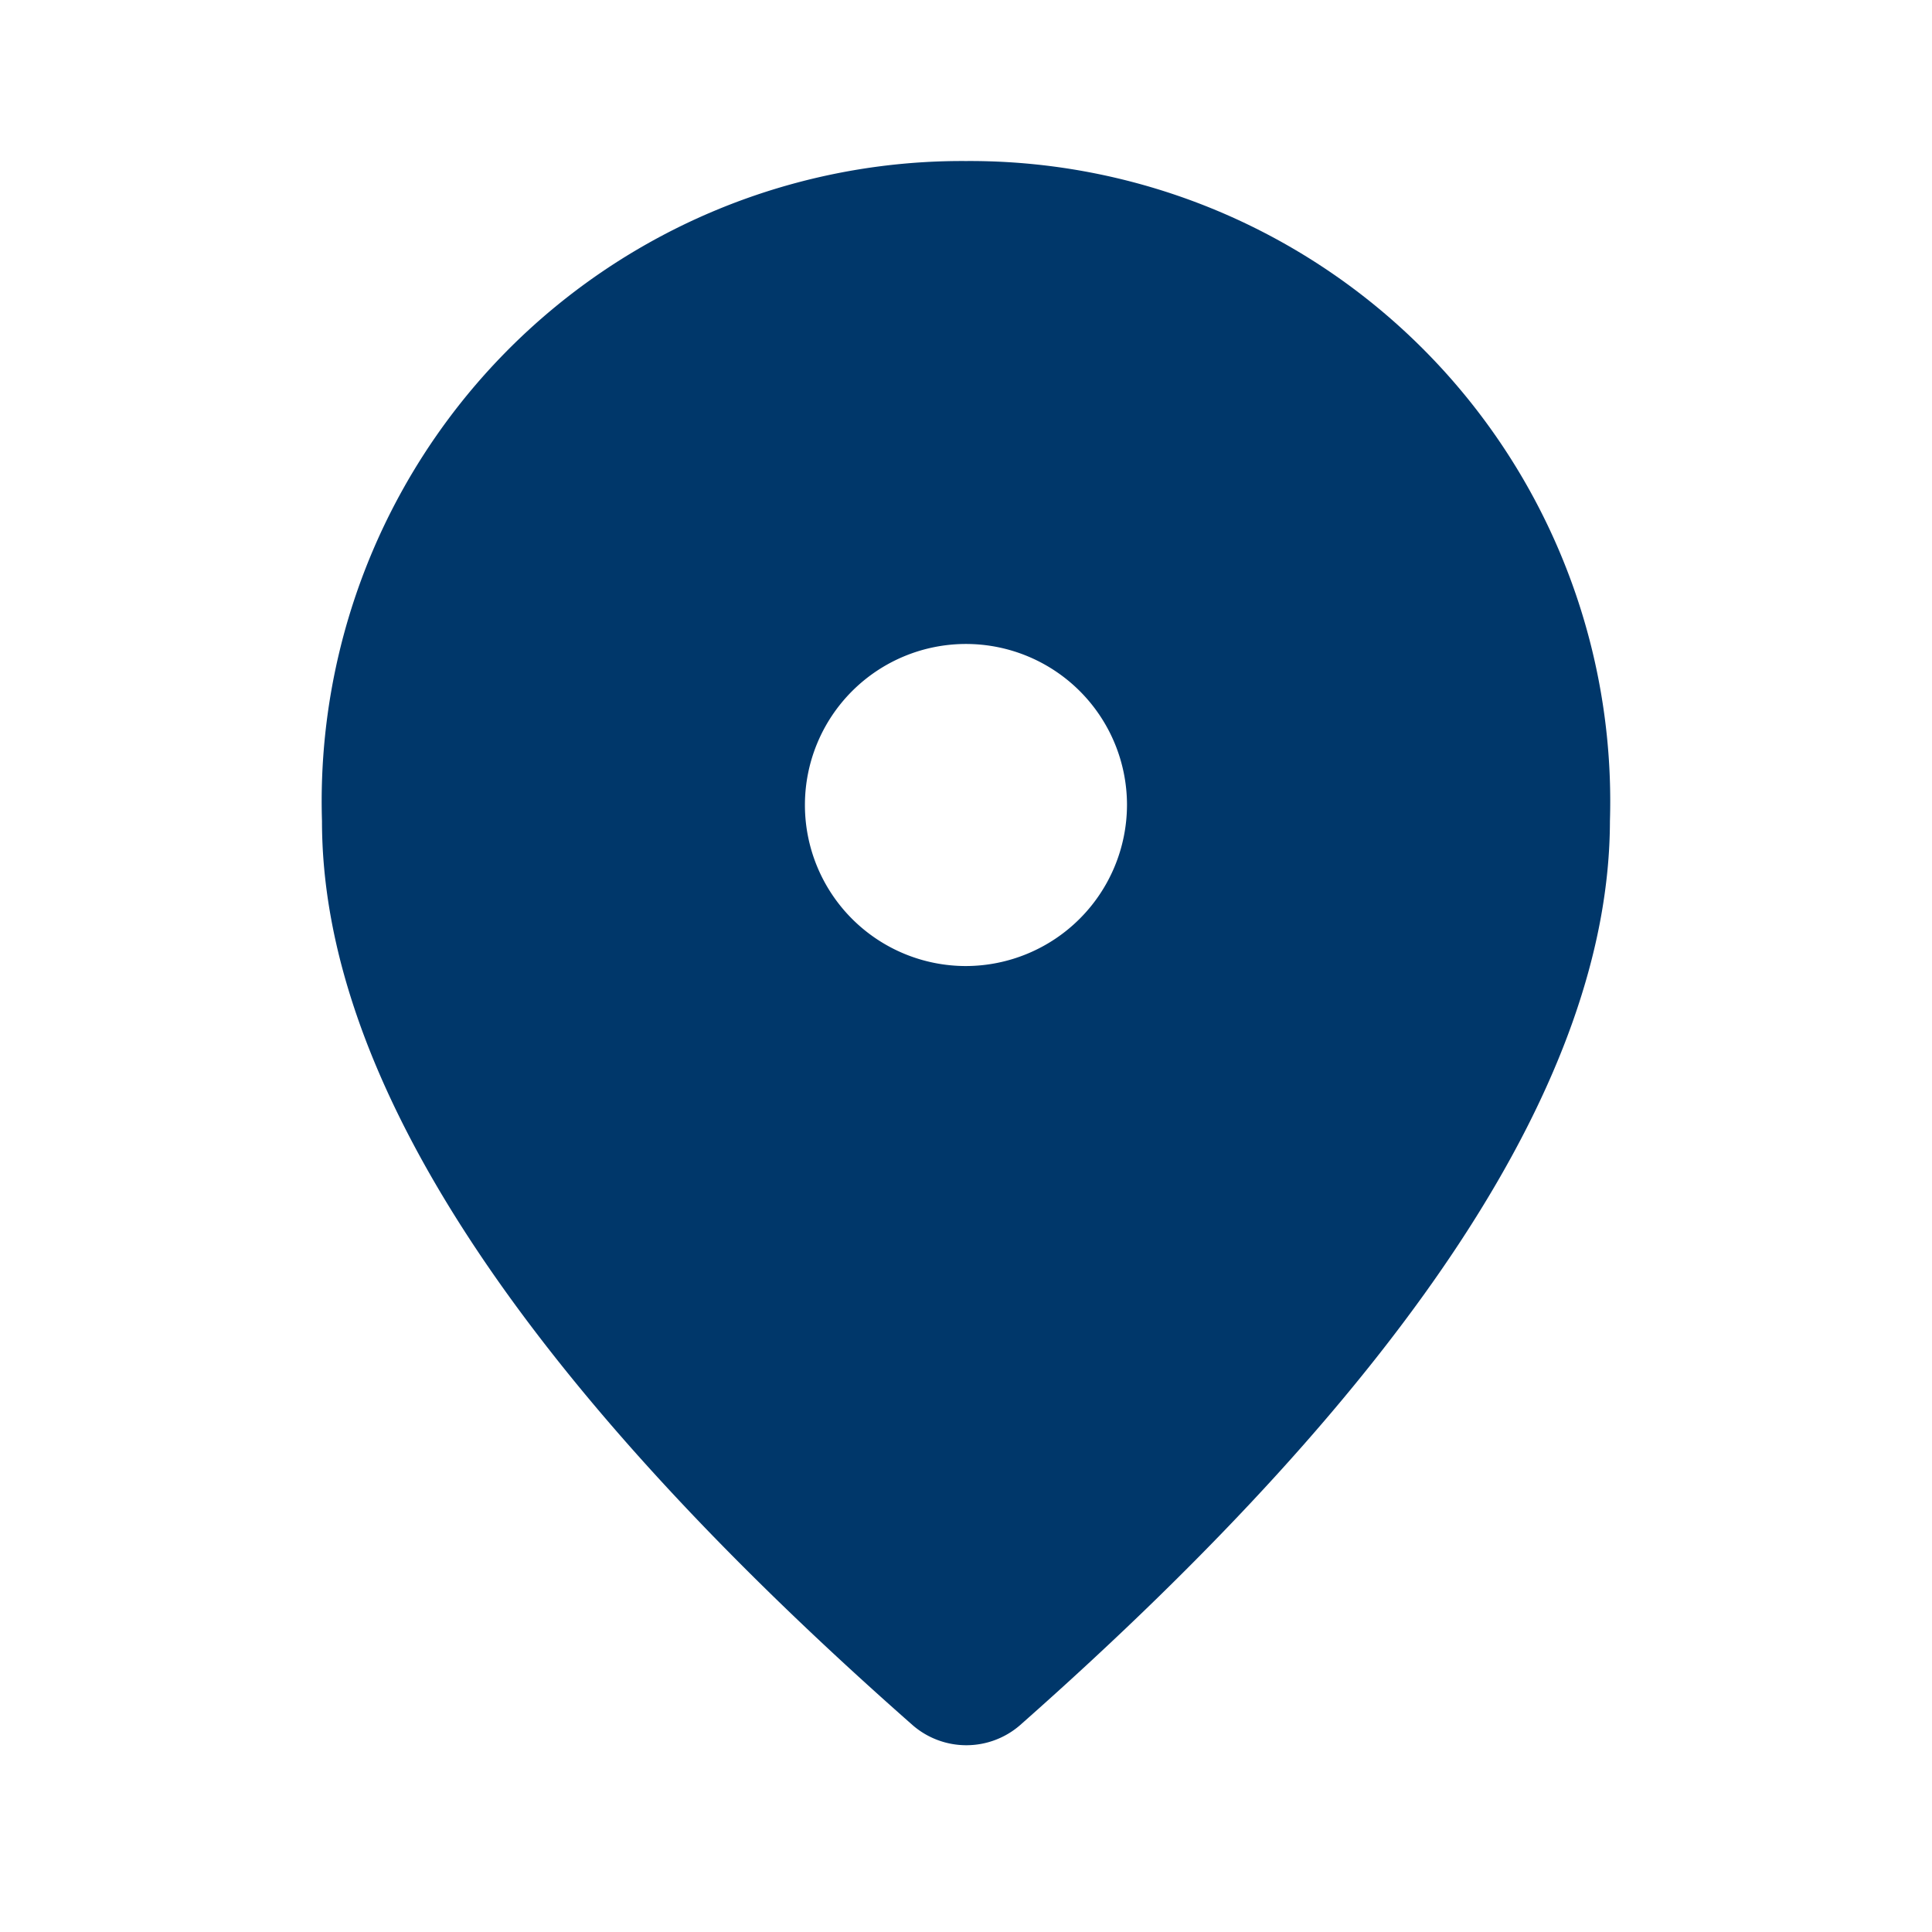
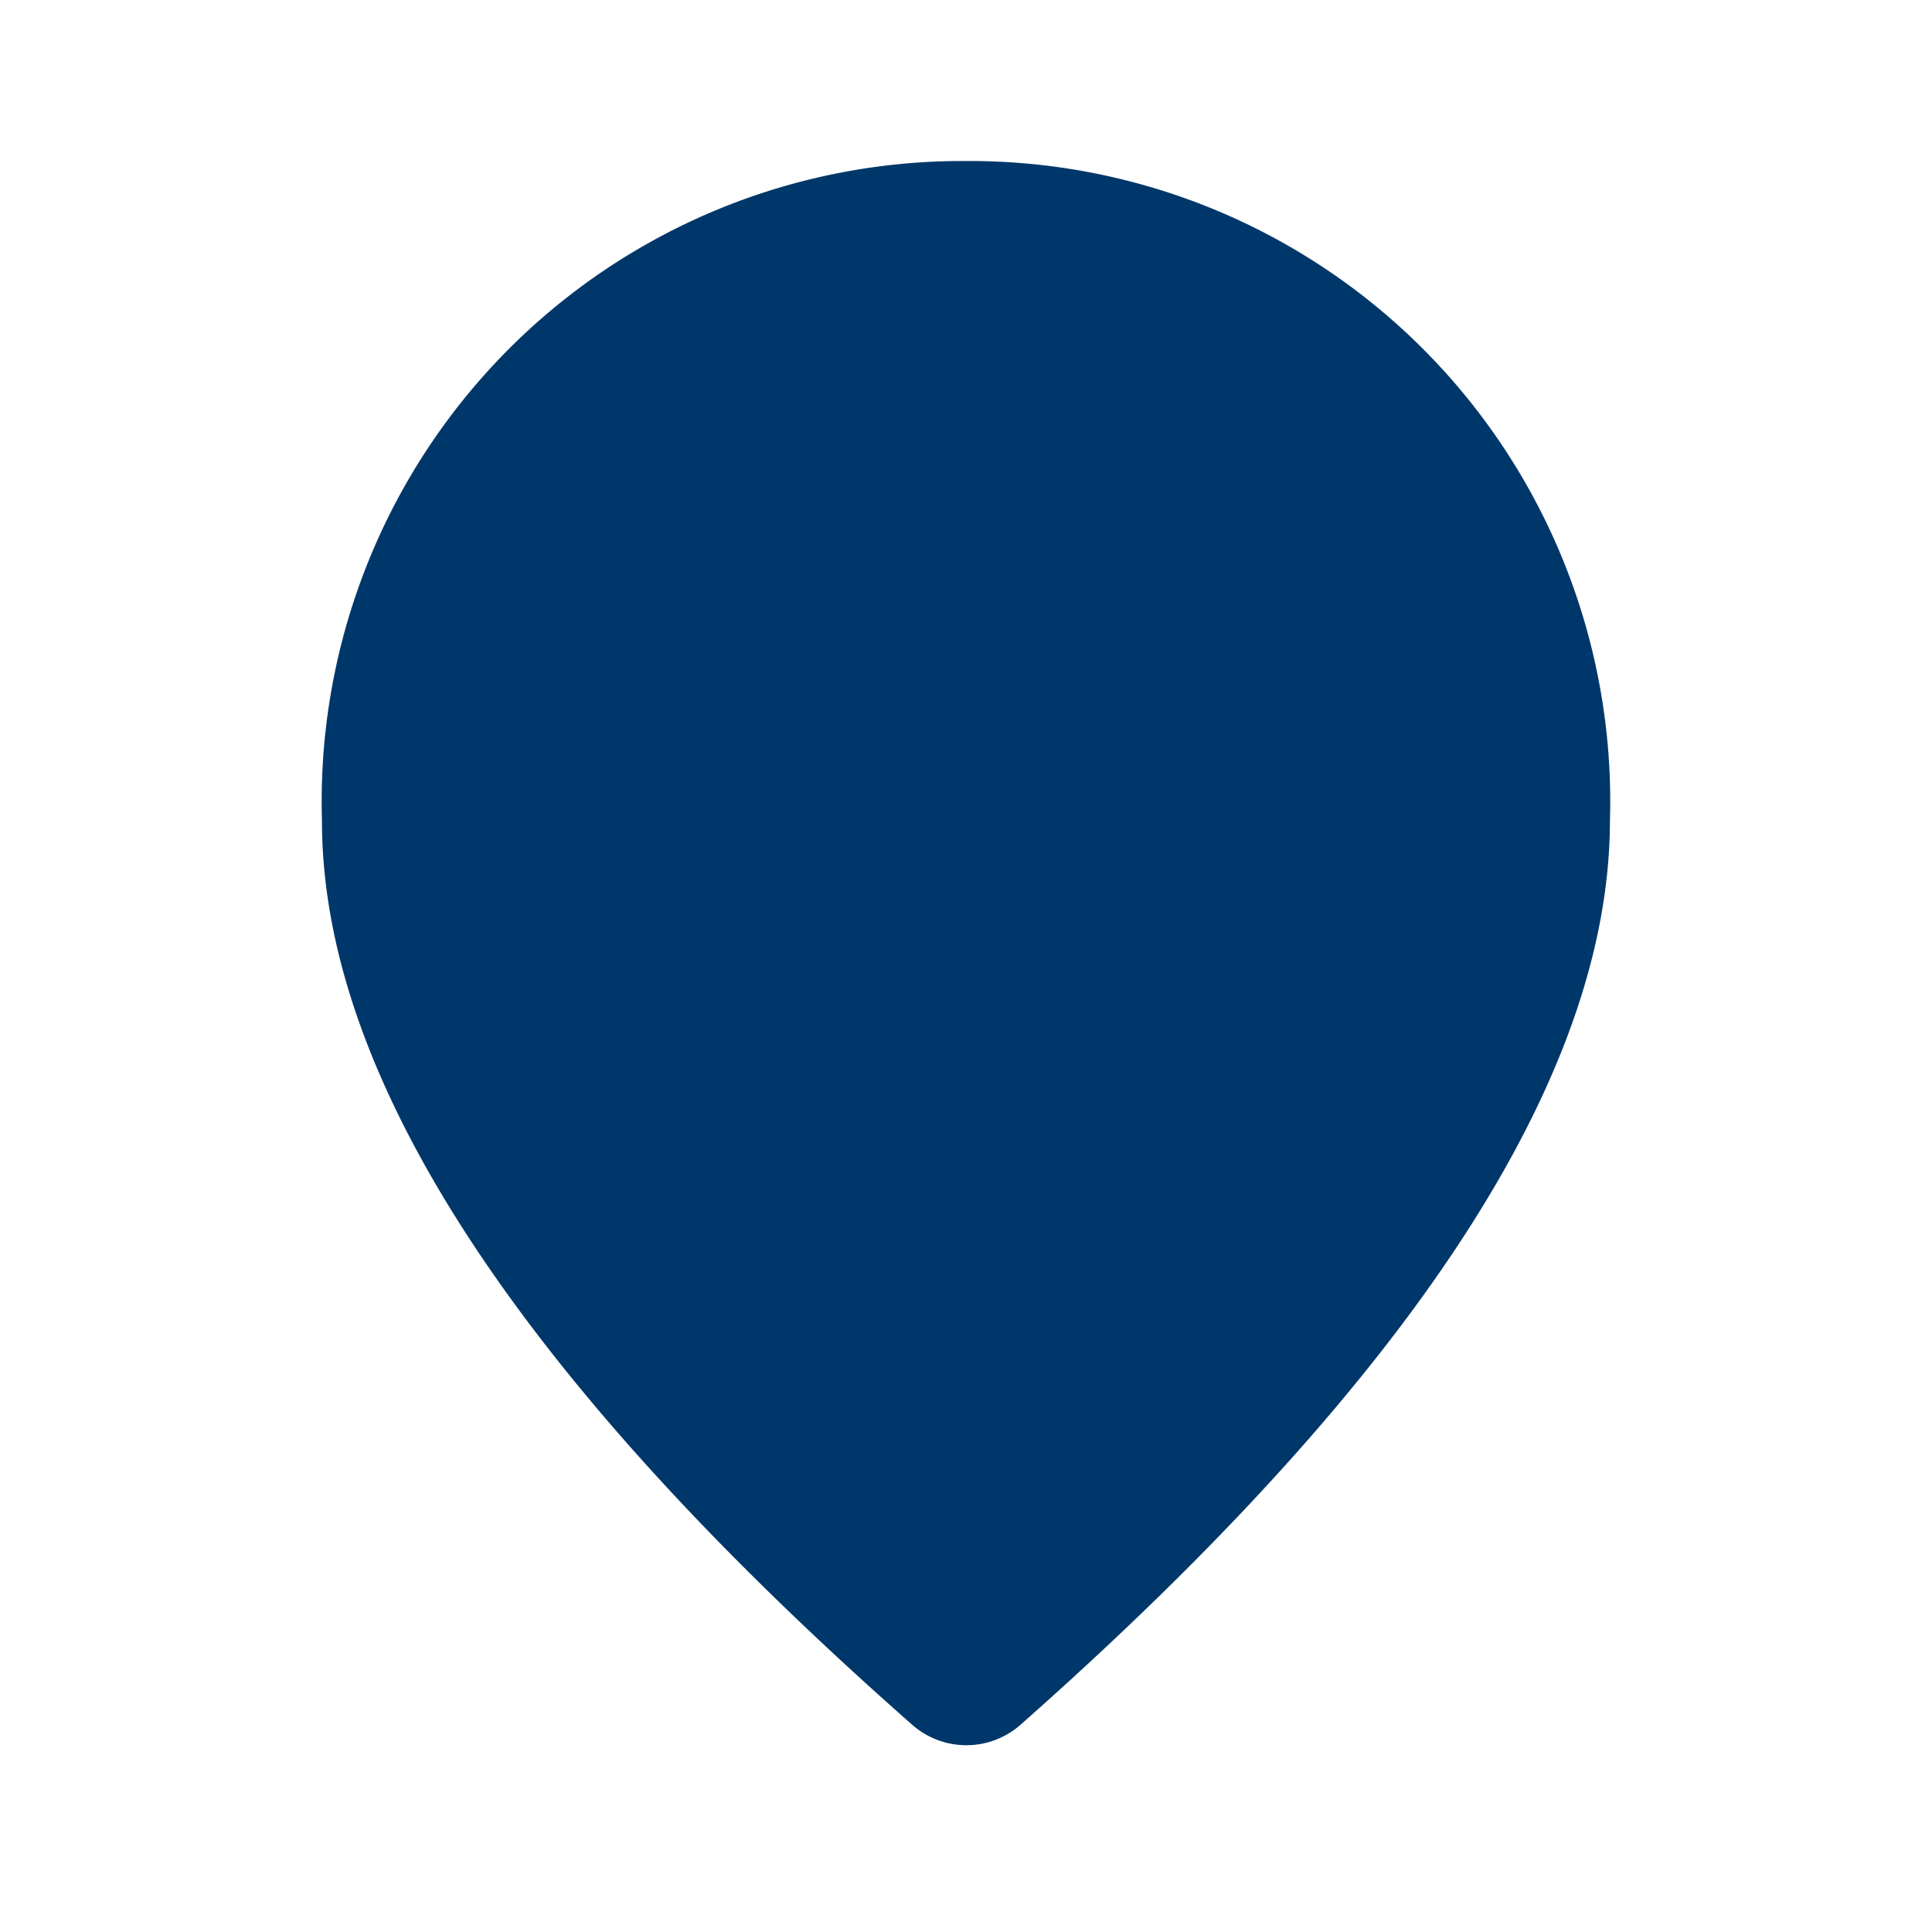
<svg xmlns="http://www.w3.org/2000/svg" id="place_black_24dp_2_" data-name="place_black_24dp (2)" width="22.435" height="22.435" viewBox="0 0 22.435 22.435">
  <g id="Group_35777" data-name="Group 35777">
-     <rect id="Rectangle_2735" data-name="Rectangle 2735" width="22.435" height="22.435" fill="none" />
-   </g>
+     </g>
  <g id="Group_35778" data-name="Group 35778" transform="translate(3.739 1.87)">
-     <path id="Path_37816" data-name="Path 37816" d="M11.478,2A7.436,7.436,0,0,0,4,9.665q0,4.459,6.861,10.5a.951.951,0,0,0,1.243,0q6.843-6.044,6.852-10.5A7.436,7.436,0,0,0,11.478,2Zm0,9.348a1.87,1.87,0,1,1,1.87-1.87A1.875,1.875,0,0,1,11.478,11.348Z" transform="translate(-4 -2)" fill="#00376a" />
+     <path id="Path_37816" data-name="Path 37816" d="M11.478,2A7.436,7.436,0,0,0,4,9.665q0,4.459,6.861,10.5a.951.951,0,0,0,1.243,0q6.843-6.044,6.852-10.5A7.436,7.436,0,0,0,11.478,2Zm0,9.348A1.875,1.875,0,0,1,11.478,11.348Z" transform="translate(-4 -2)" fill="#00376a" />
  </g>
</svg>